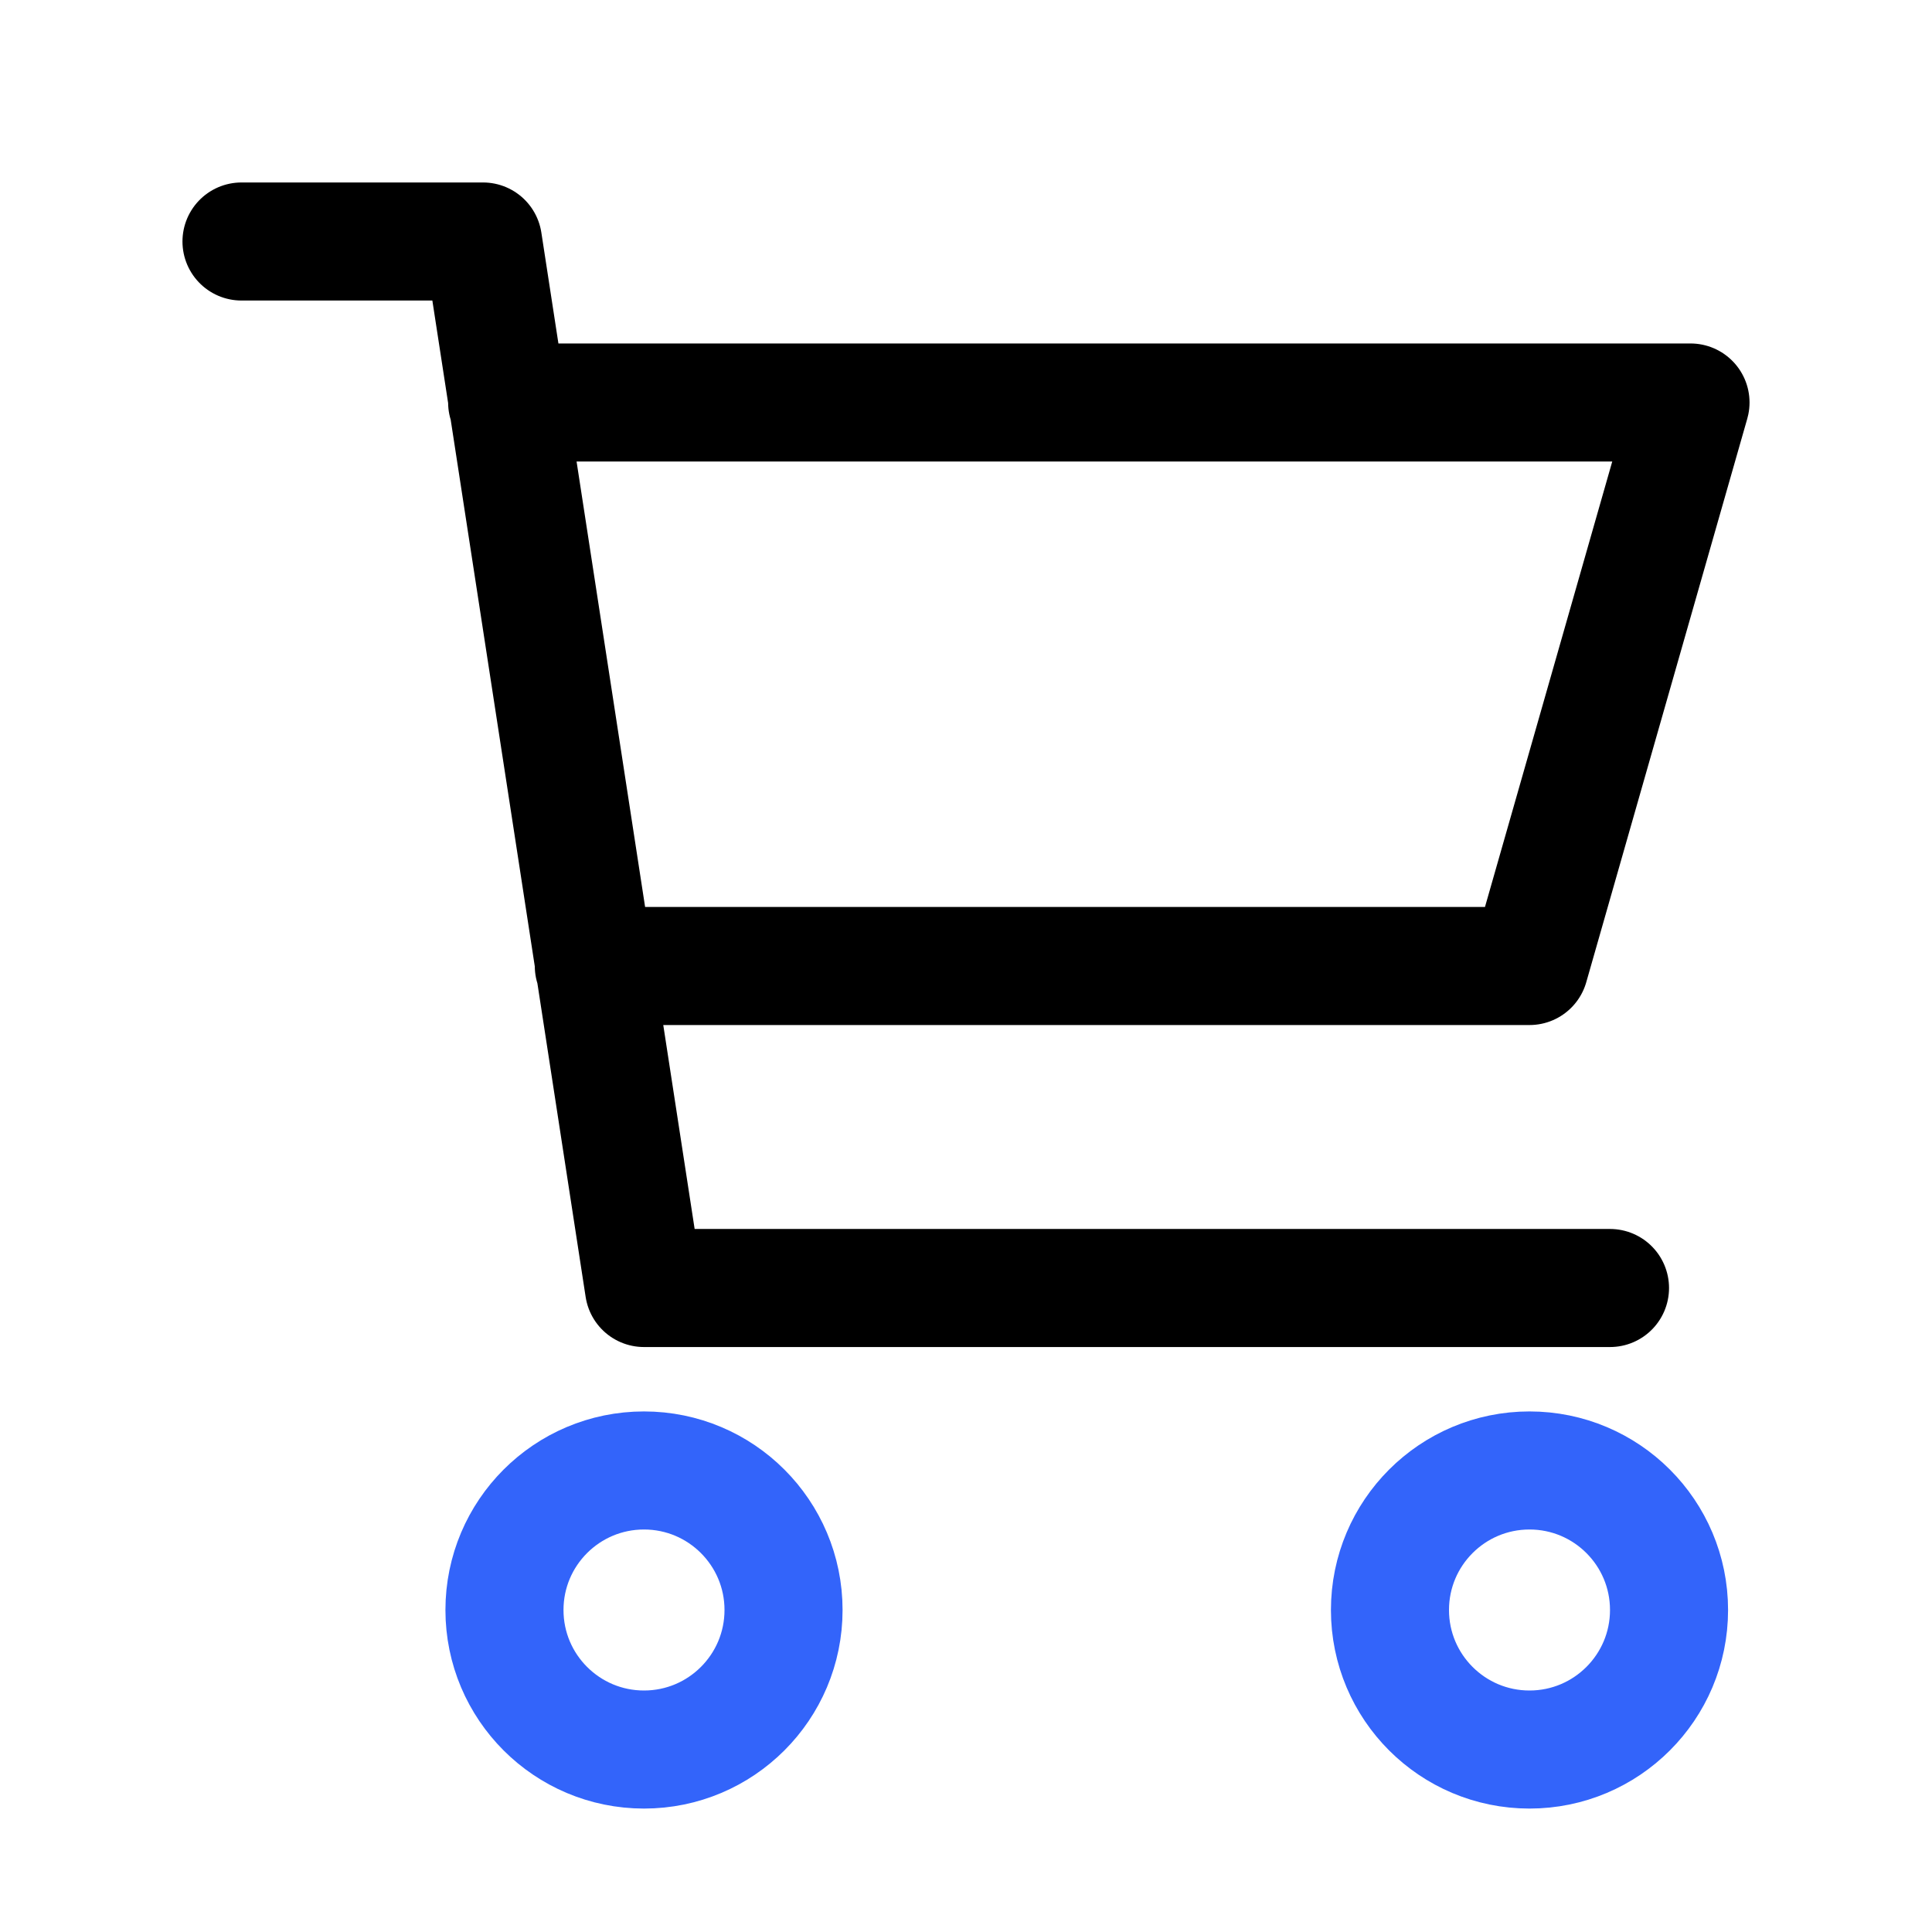
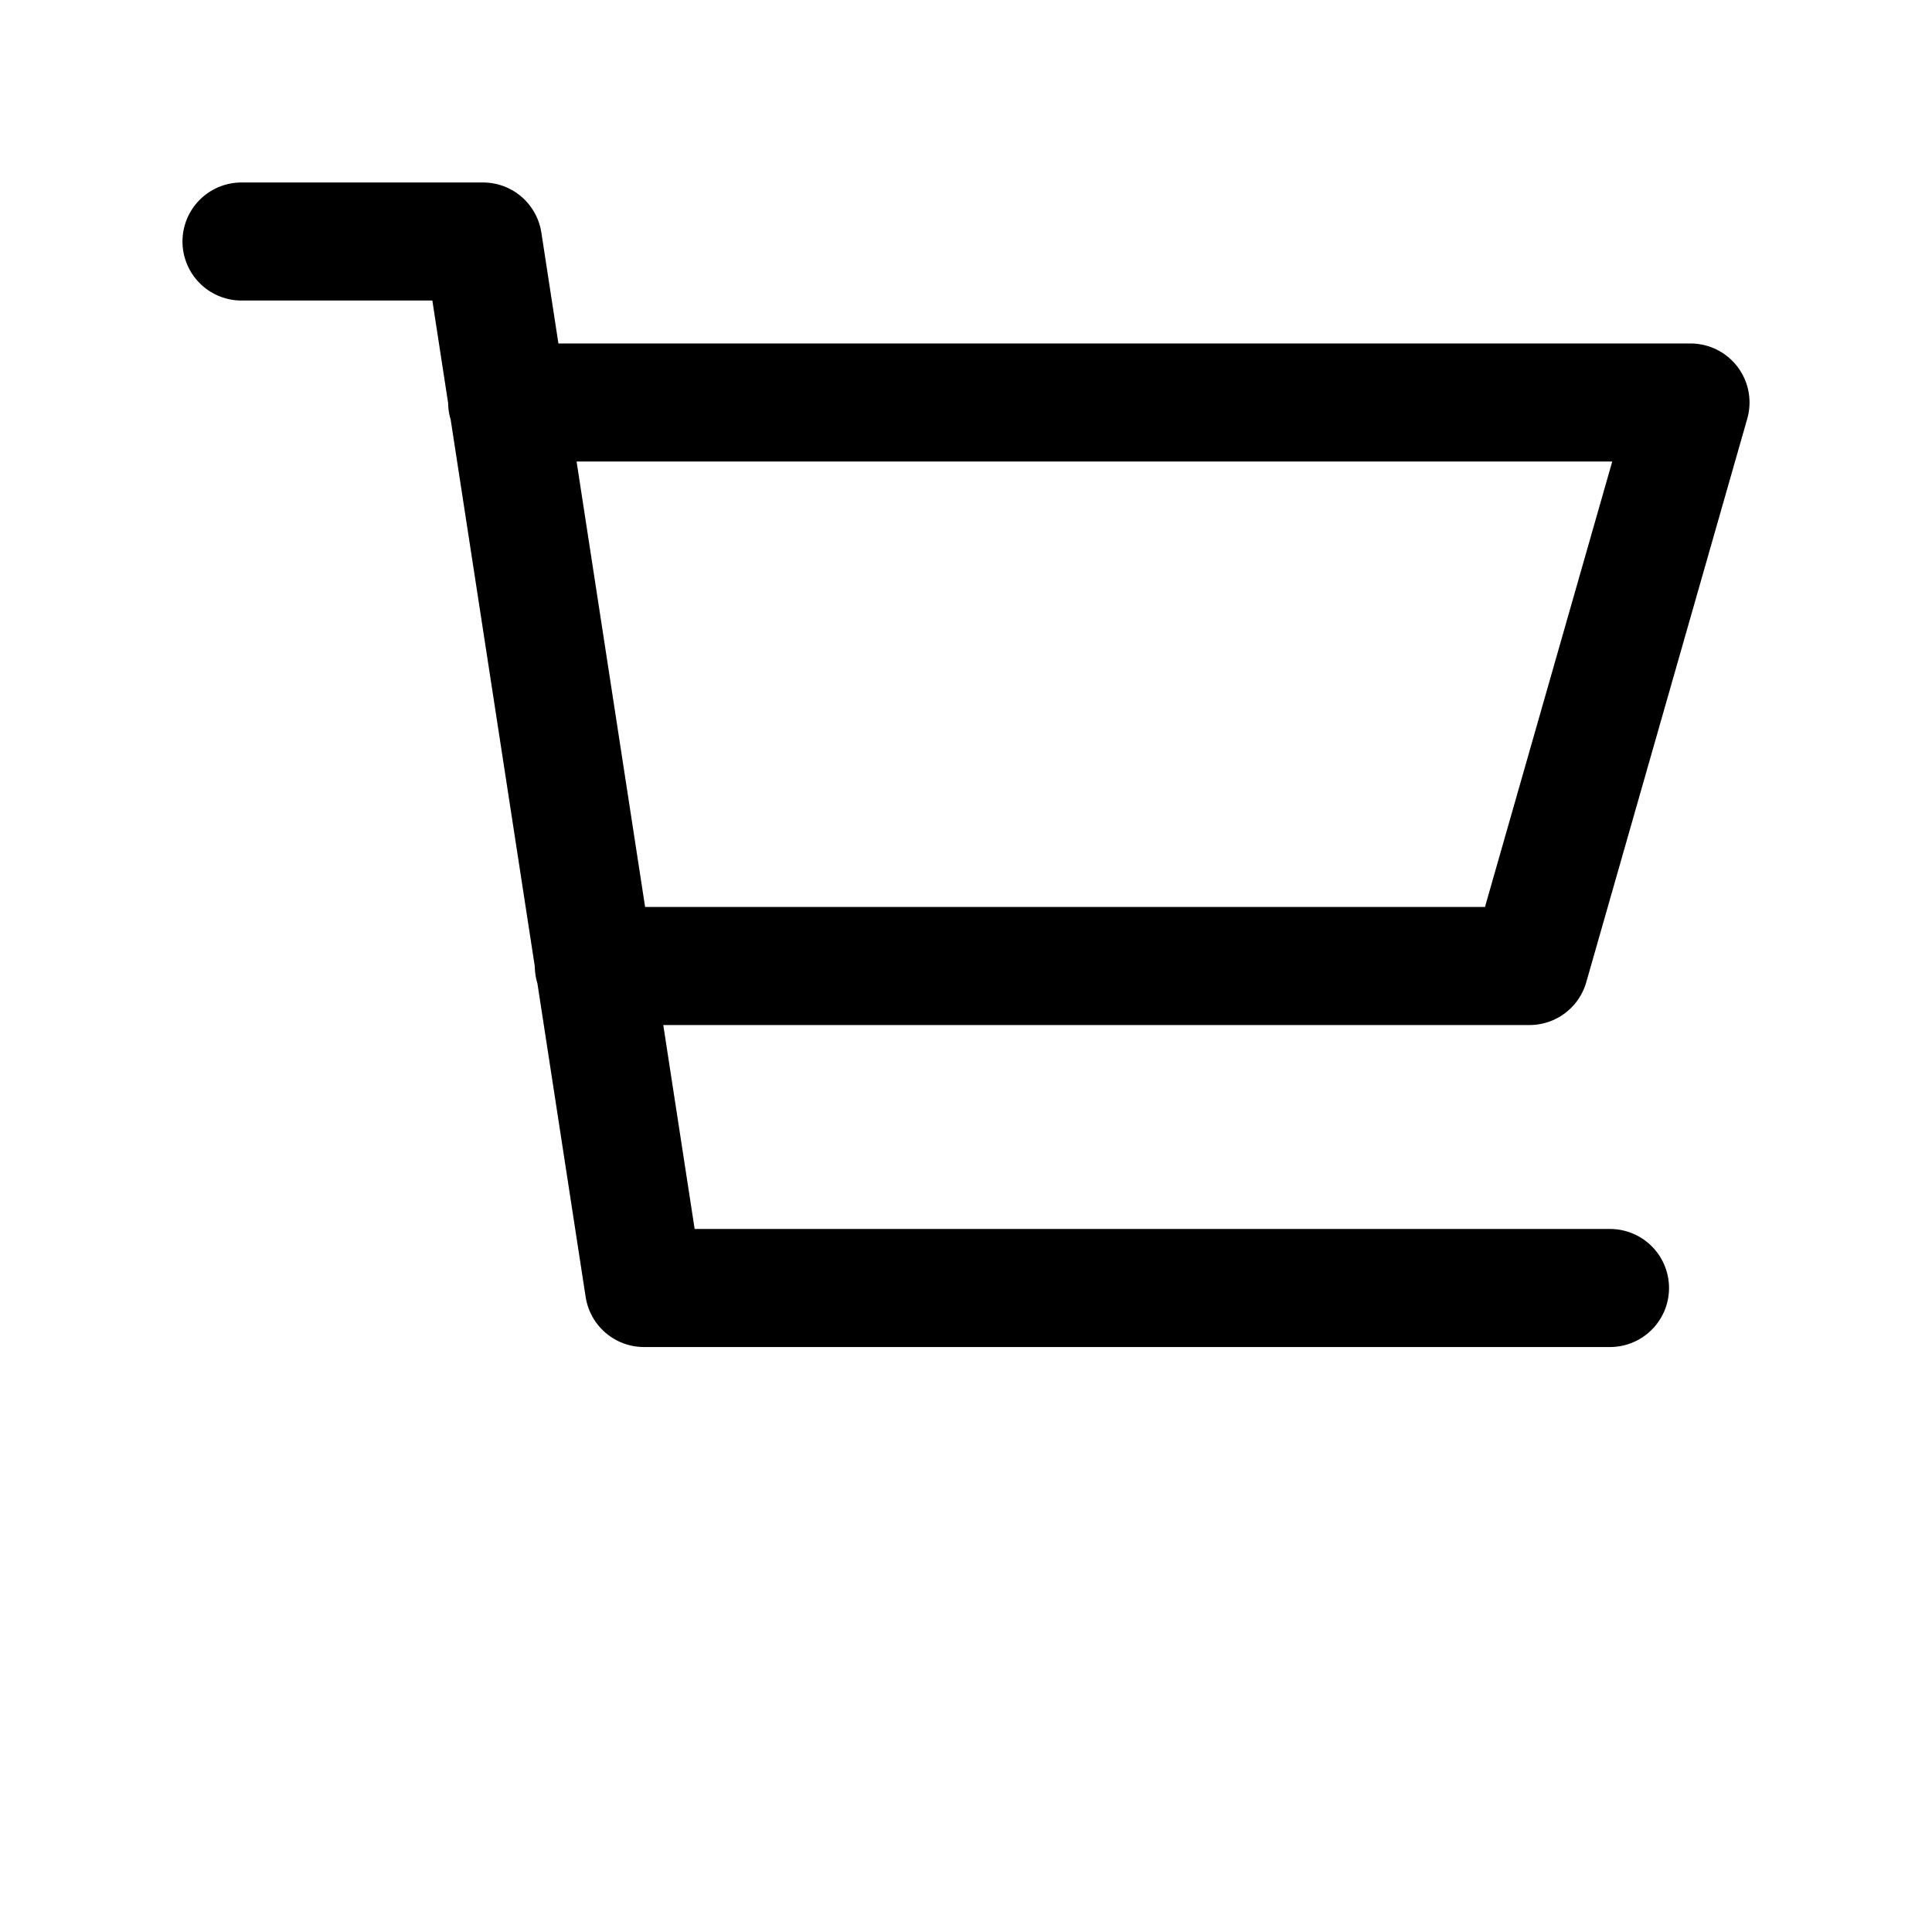
<svg xmlns="http://www.w3.org/2000/svg" width="36" height="36" viewBox="0 0 36 36" fill="none">
-   <path d="M12 27.4C13.436 27.4 14.6 28.564 14.6 30C14.6 31.436 13.436 32.6 12 32.6C10.564 32.6 9.4 31.436 9.4 30C9.4 28.564 10.564 27.4 12 27.4ZM28.5 27.4C29.936 27.4 31.1 28.564 31.1 30C31.1 31.436 29.936 32.6 28.5 32.6C27.064 32.6 25.9 31.436 25.9 30C25.9 28.564 27.064 27.4 28.5 27.4Z" stroke="#3364FA" stroke-width="2.2" stroke-linecap="round" stroke-linejoin="round" />
  <path d="M9.45 7.5H31.5L28.5 18H11.065M30 24H12L9 4.5H4.5" stroke="black" stroke-width="2.2" stroke-linecap="round" stroke-linejoin="round" />
</svg>